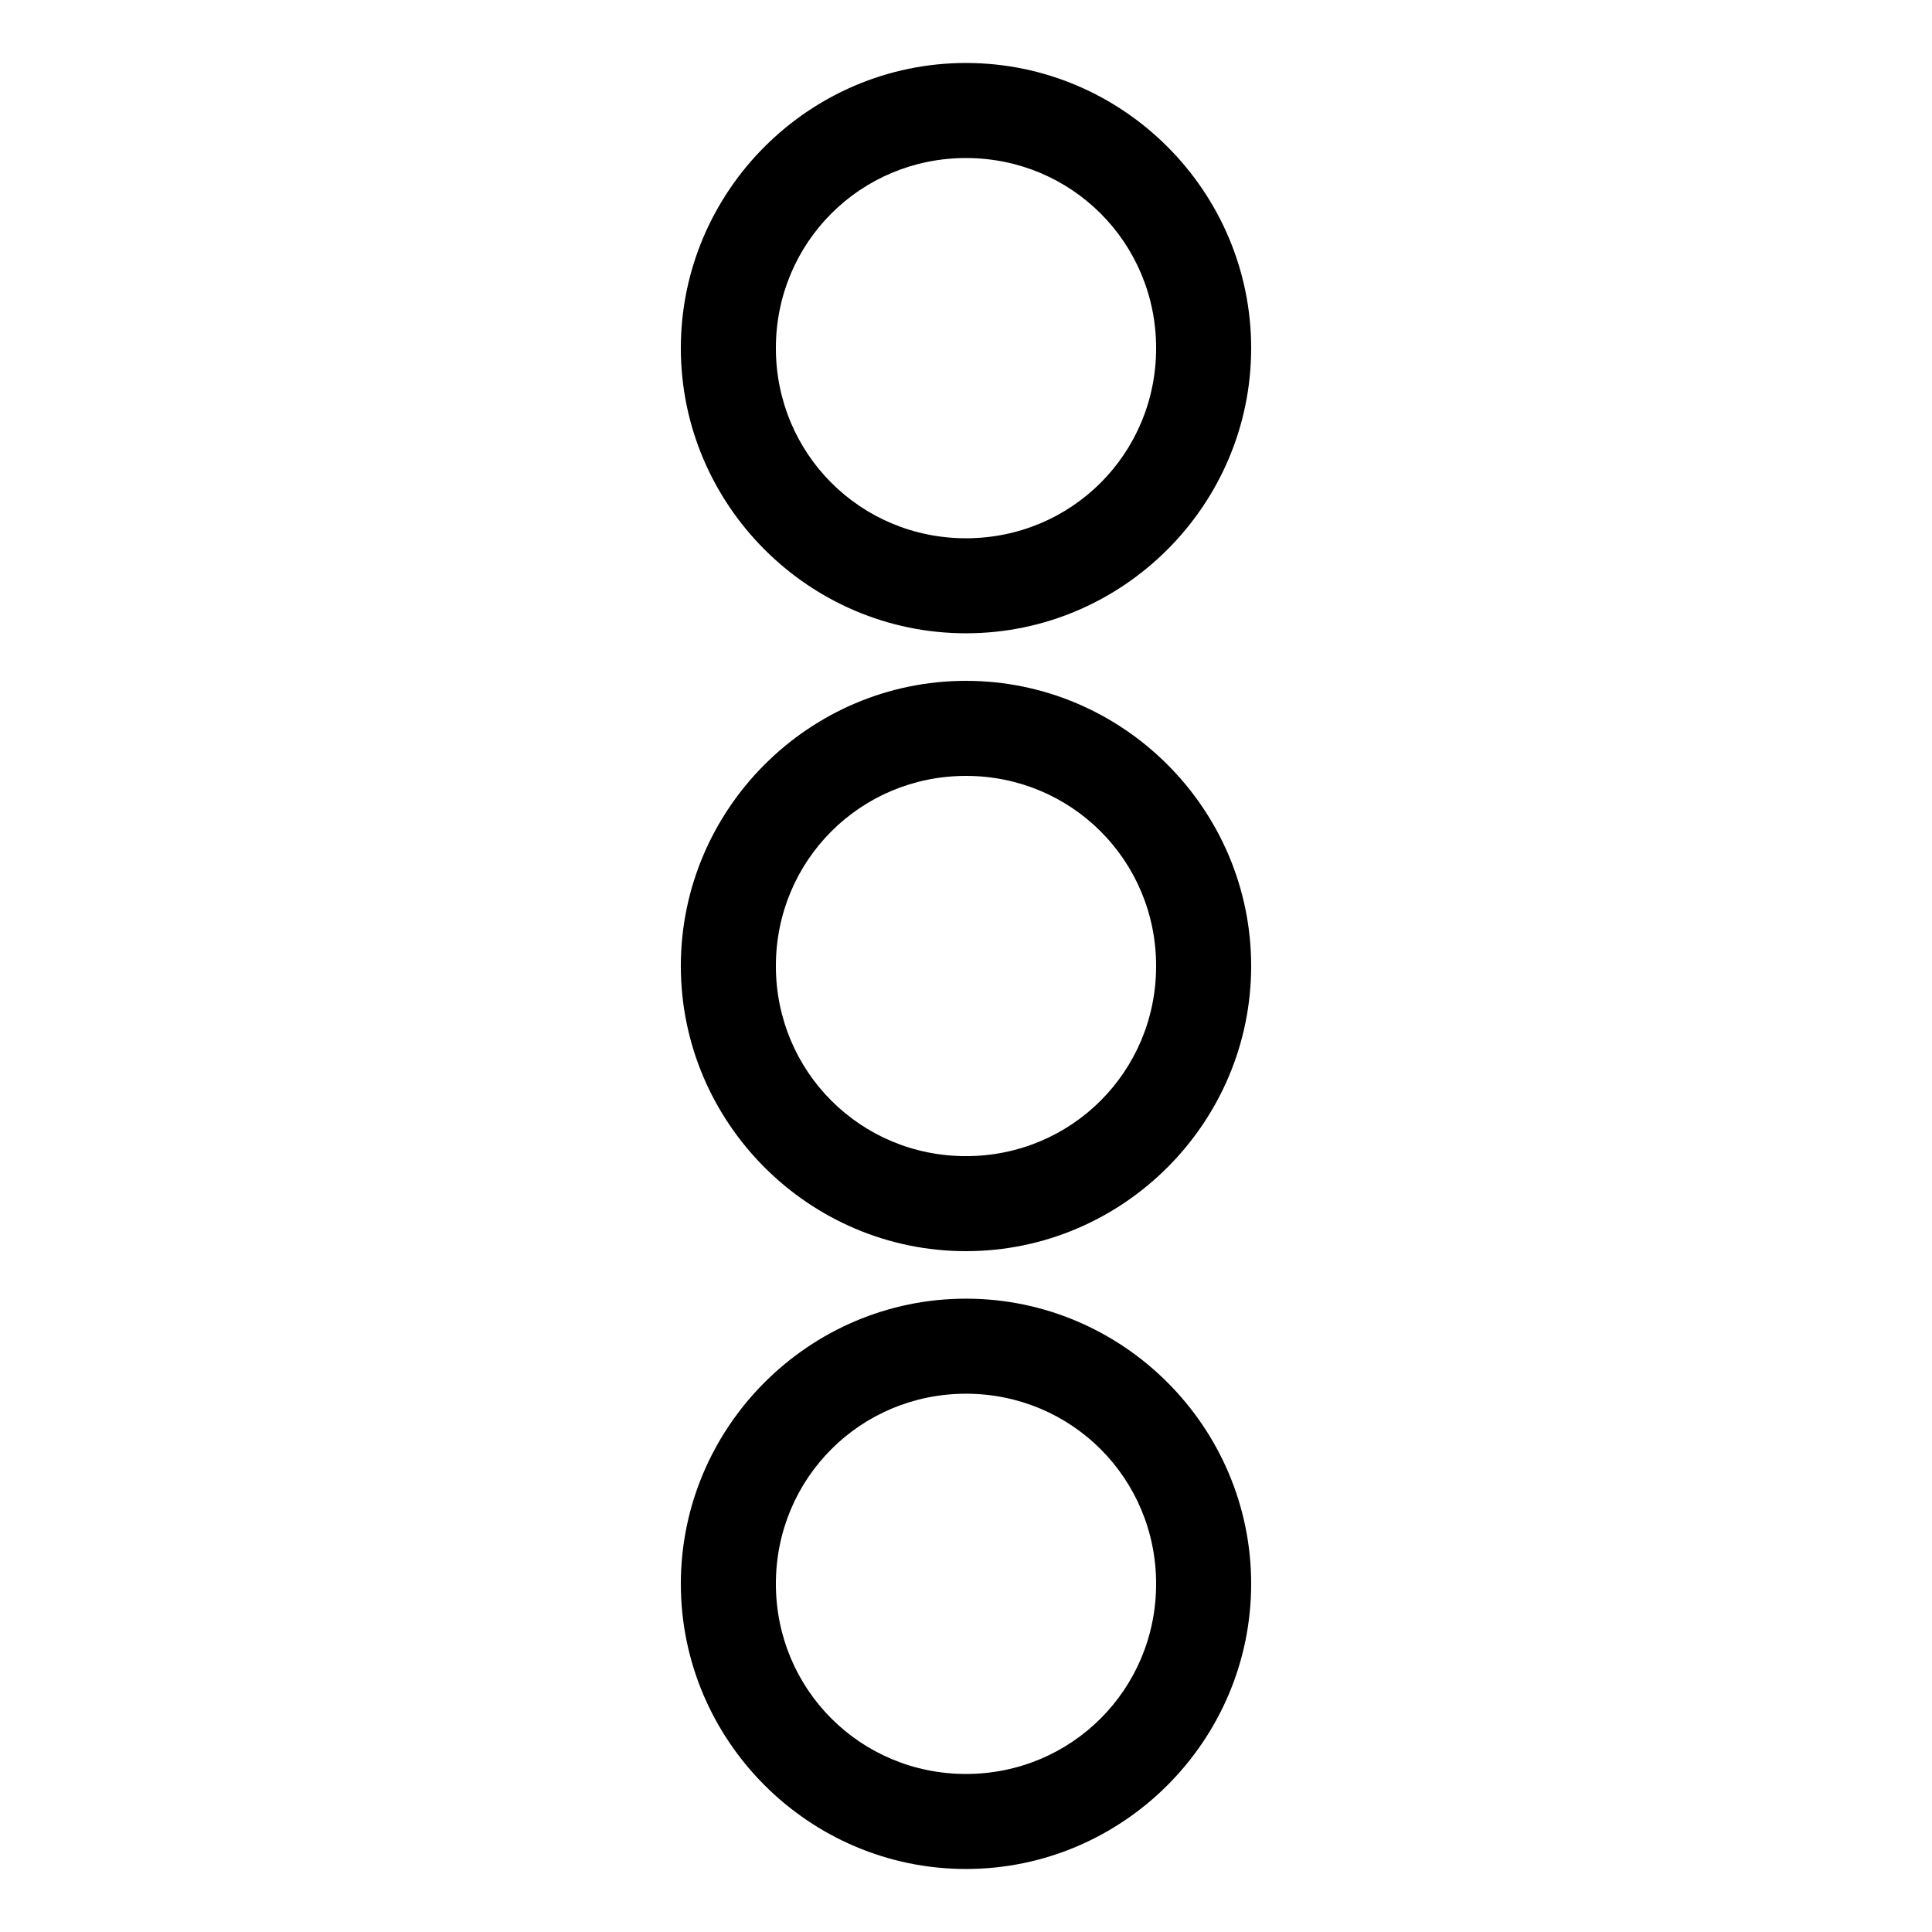
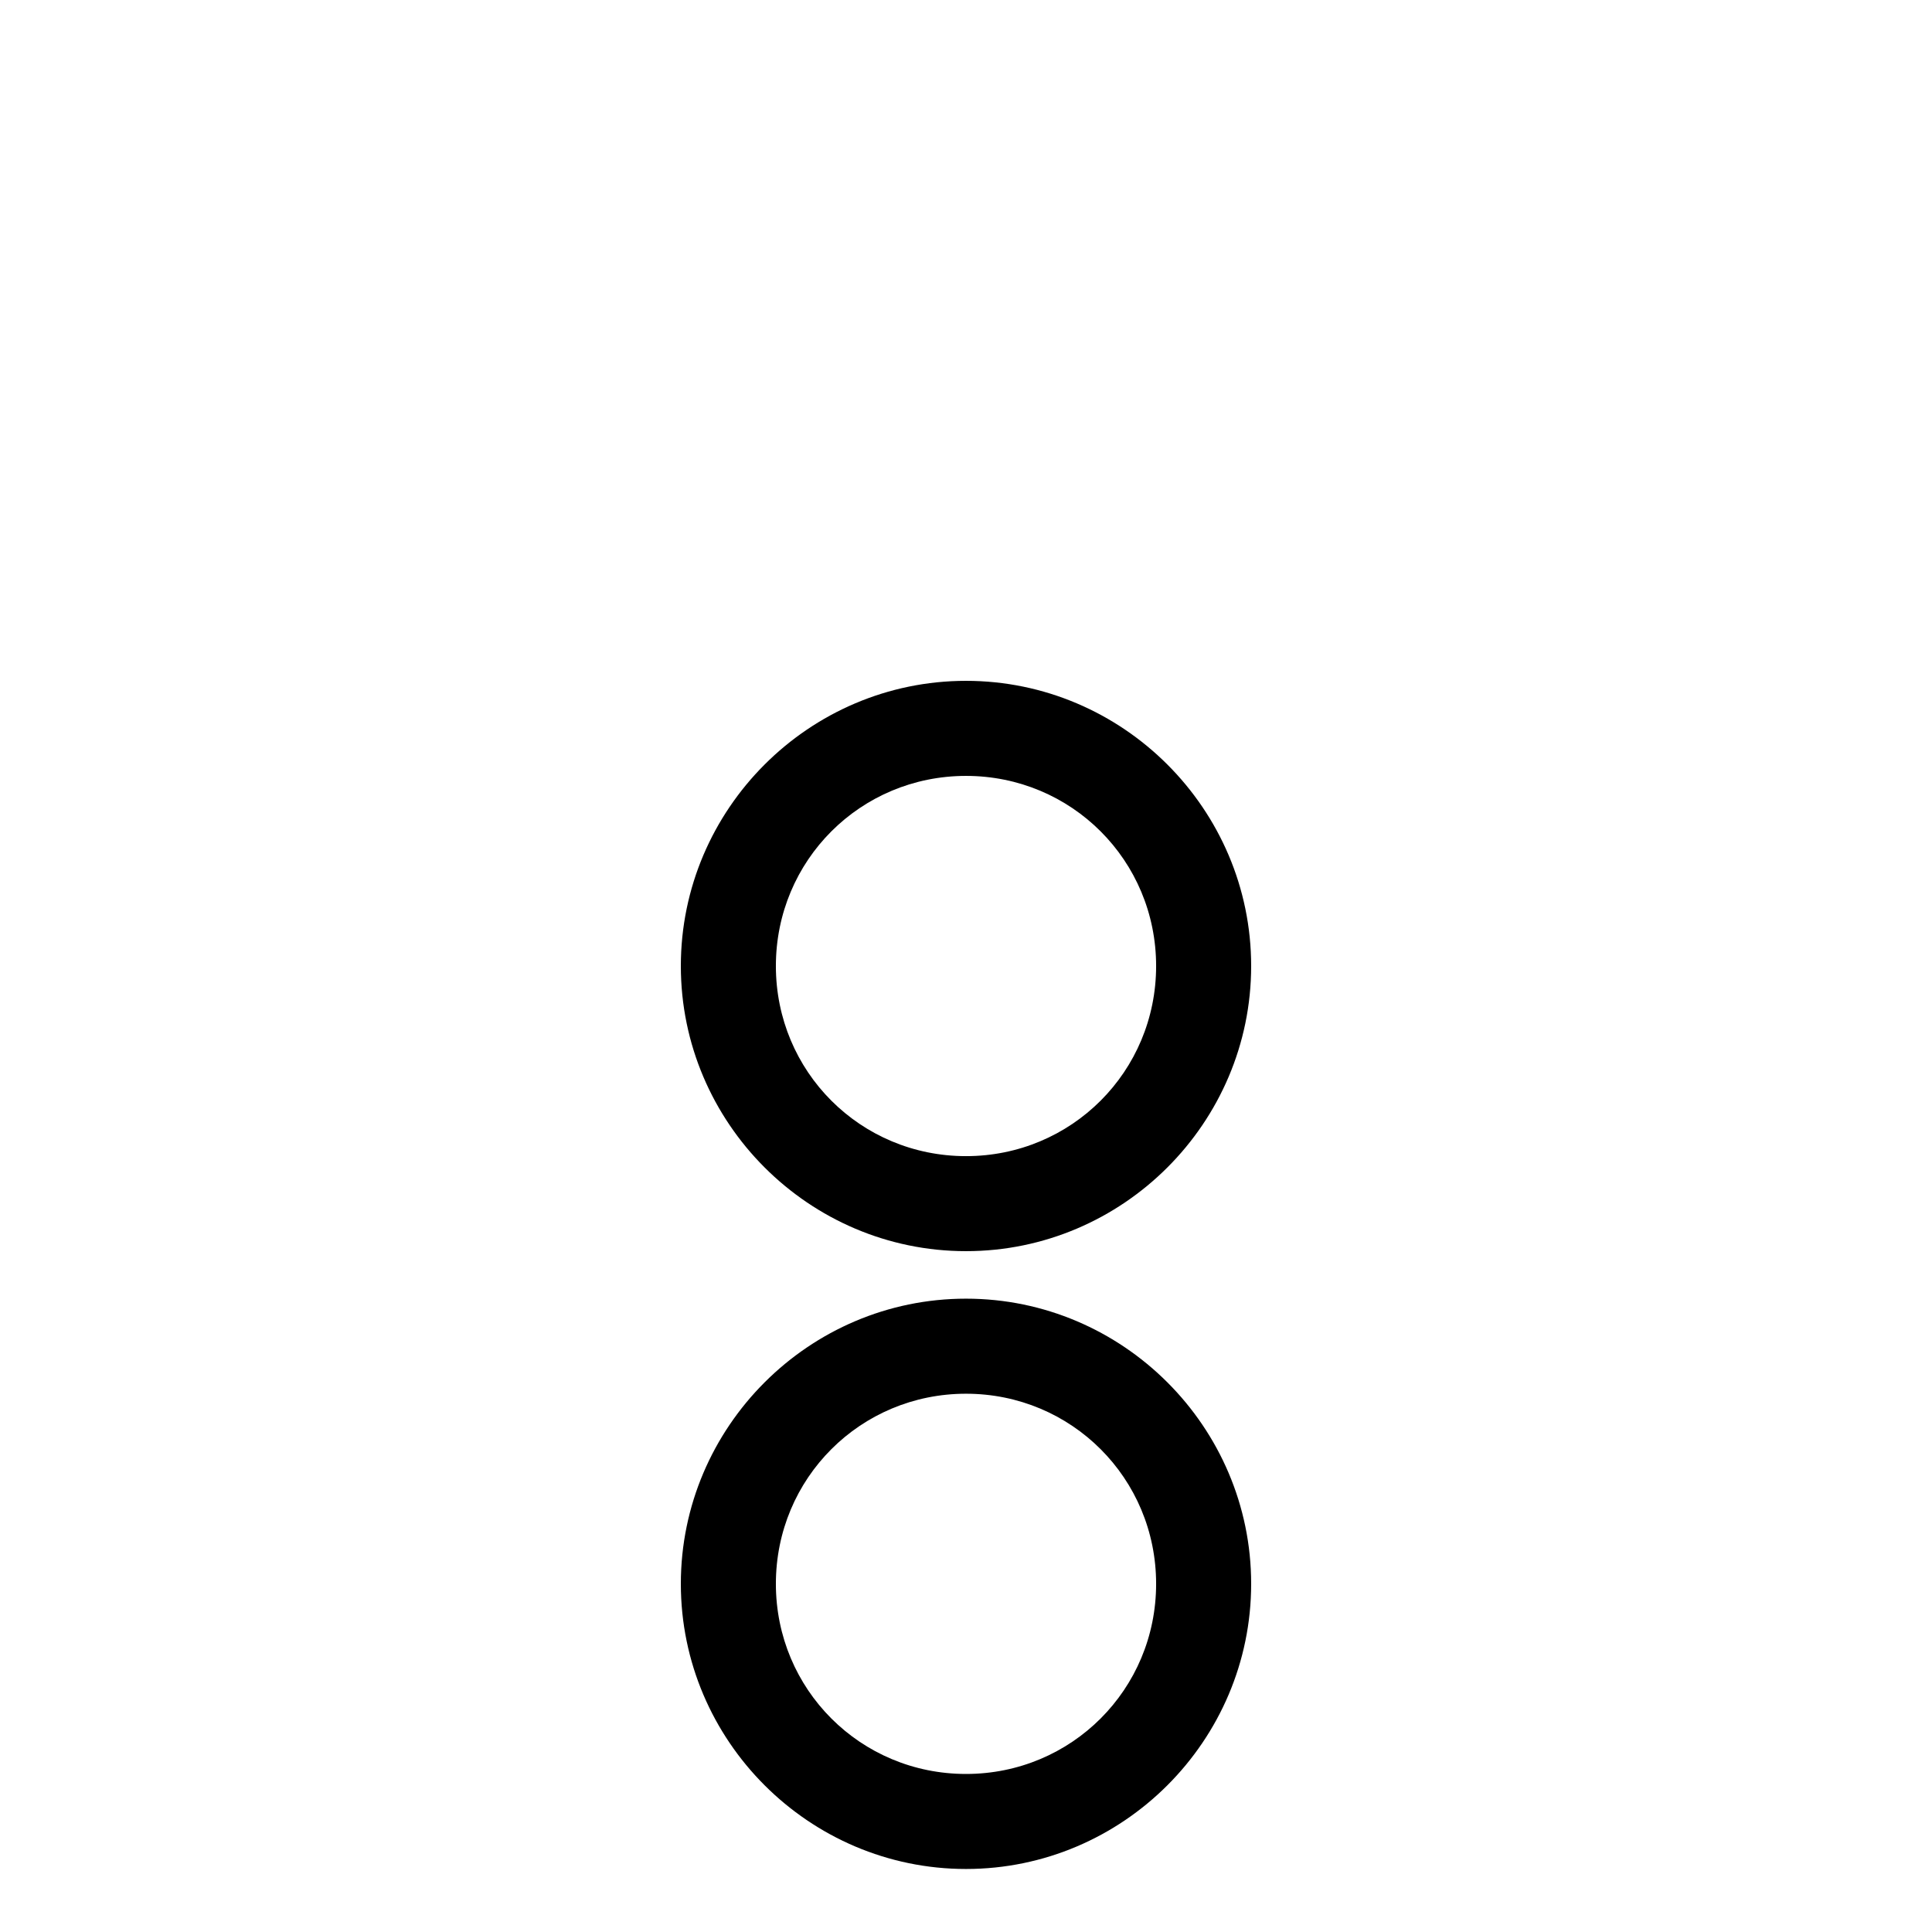
<svg xmlns="http://www.w3.org/2000/svg" fill="#000000" width="800px" height="800px" version="1.1" viewBox="144 144 512 512">
  <g>
-     <path d="m400 160.69c-41.586 0-75.57 33.984-75.57 75.57 0 41.586 33.984 75.57 75.57 75.57s75.57-33.984 75.57-75.57c0-41.586-33.984-75.57-75.57-75.57zm0 25.191c27.973 0 50.383 22.406 50.383 50.383 0 27.973-22.406 50.383-50.383 50.383-27.973 0-50.383-22.406-50.383-50.383 0-27.973 22.406-50.383 50.383-50.383z" />
    <path d="m400 324.43c-41.586 0-75.57 33.984-75.57 75.57 0 41.586 33.984 75.57 75.57 75.57s75.57-33.984 75.57-75.57c0-41.586-33.984-75.57-75.57-75.57zm0 25.191c27.973 0 50.383 22.406 50.383 50.383 0 27.973-22.406 50.383-50.383 50.383-27.973 0-50.383-22.406-50.383-50.383 0-27.973 22.406-50.383 50.383-50.383z" />
    <path d="m400 488.16c-41.586 0-75.57 33.984-75.57 75.57s33.984 75.57 75.57 75.57 75.57-33.984 75.57-75.57-33.984-75.57-75.57-75.57zm0 25.191c27.973 0 50.383 22.406 50.383 50.383 0 27.973-22.406 50.383-50.383 50.383-27.973 0-50.383-22.406-50.383-50.383 0-27.973 22.406-50.383 50.383-50.383z" />
  </g>
</svg>